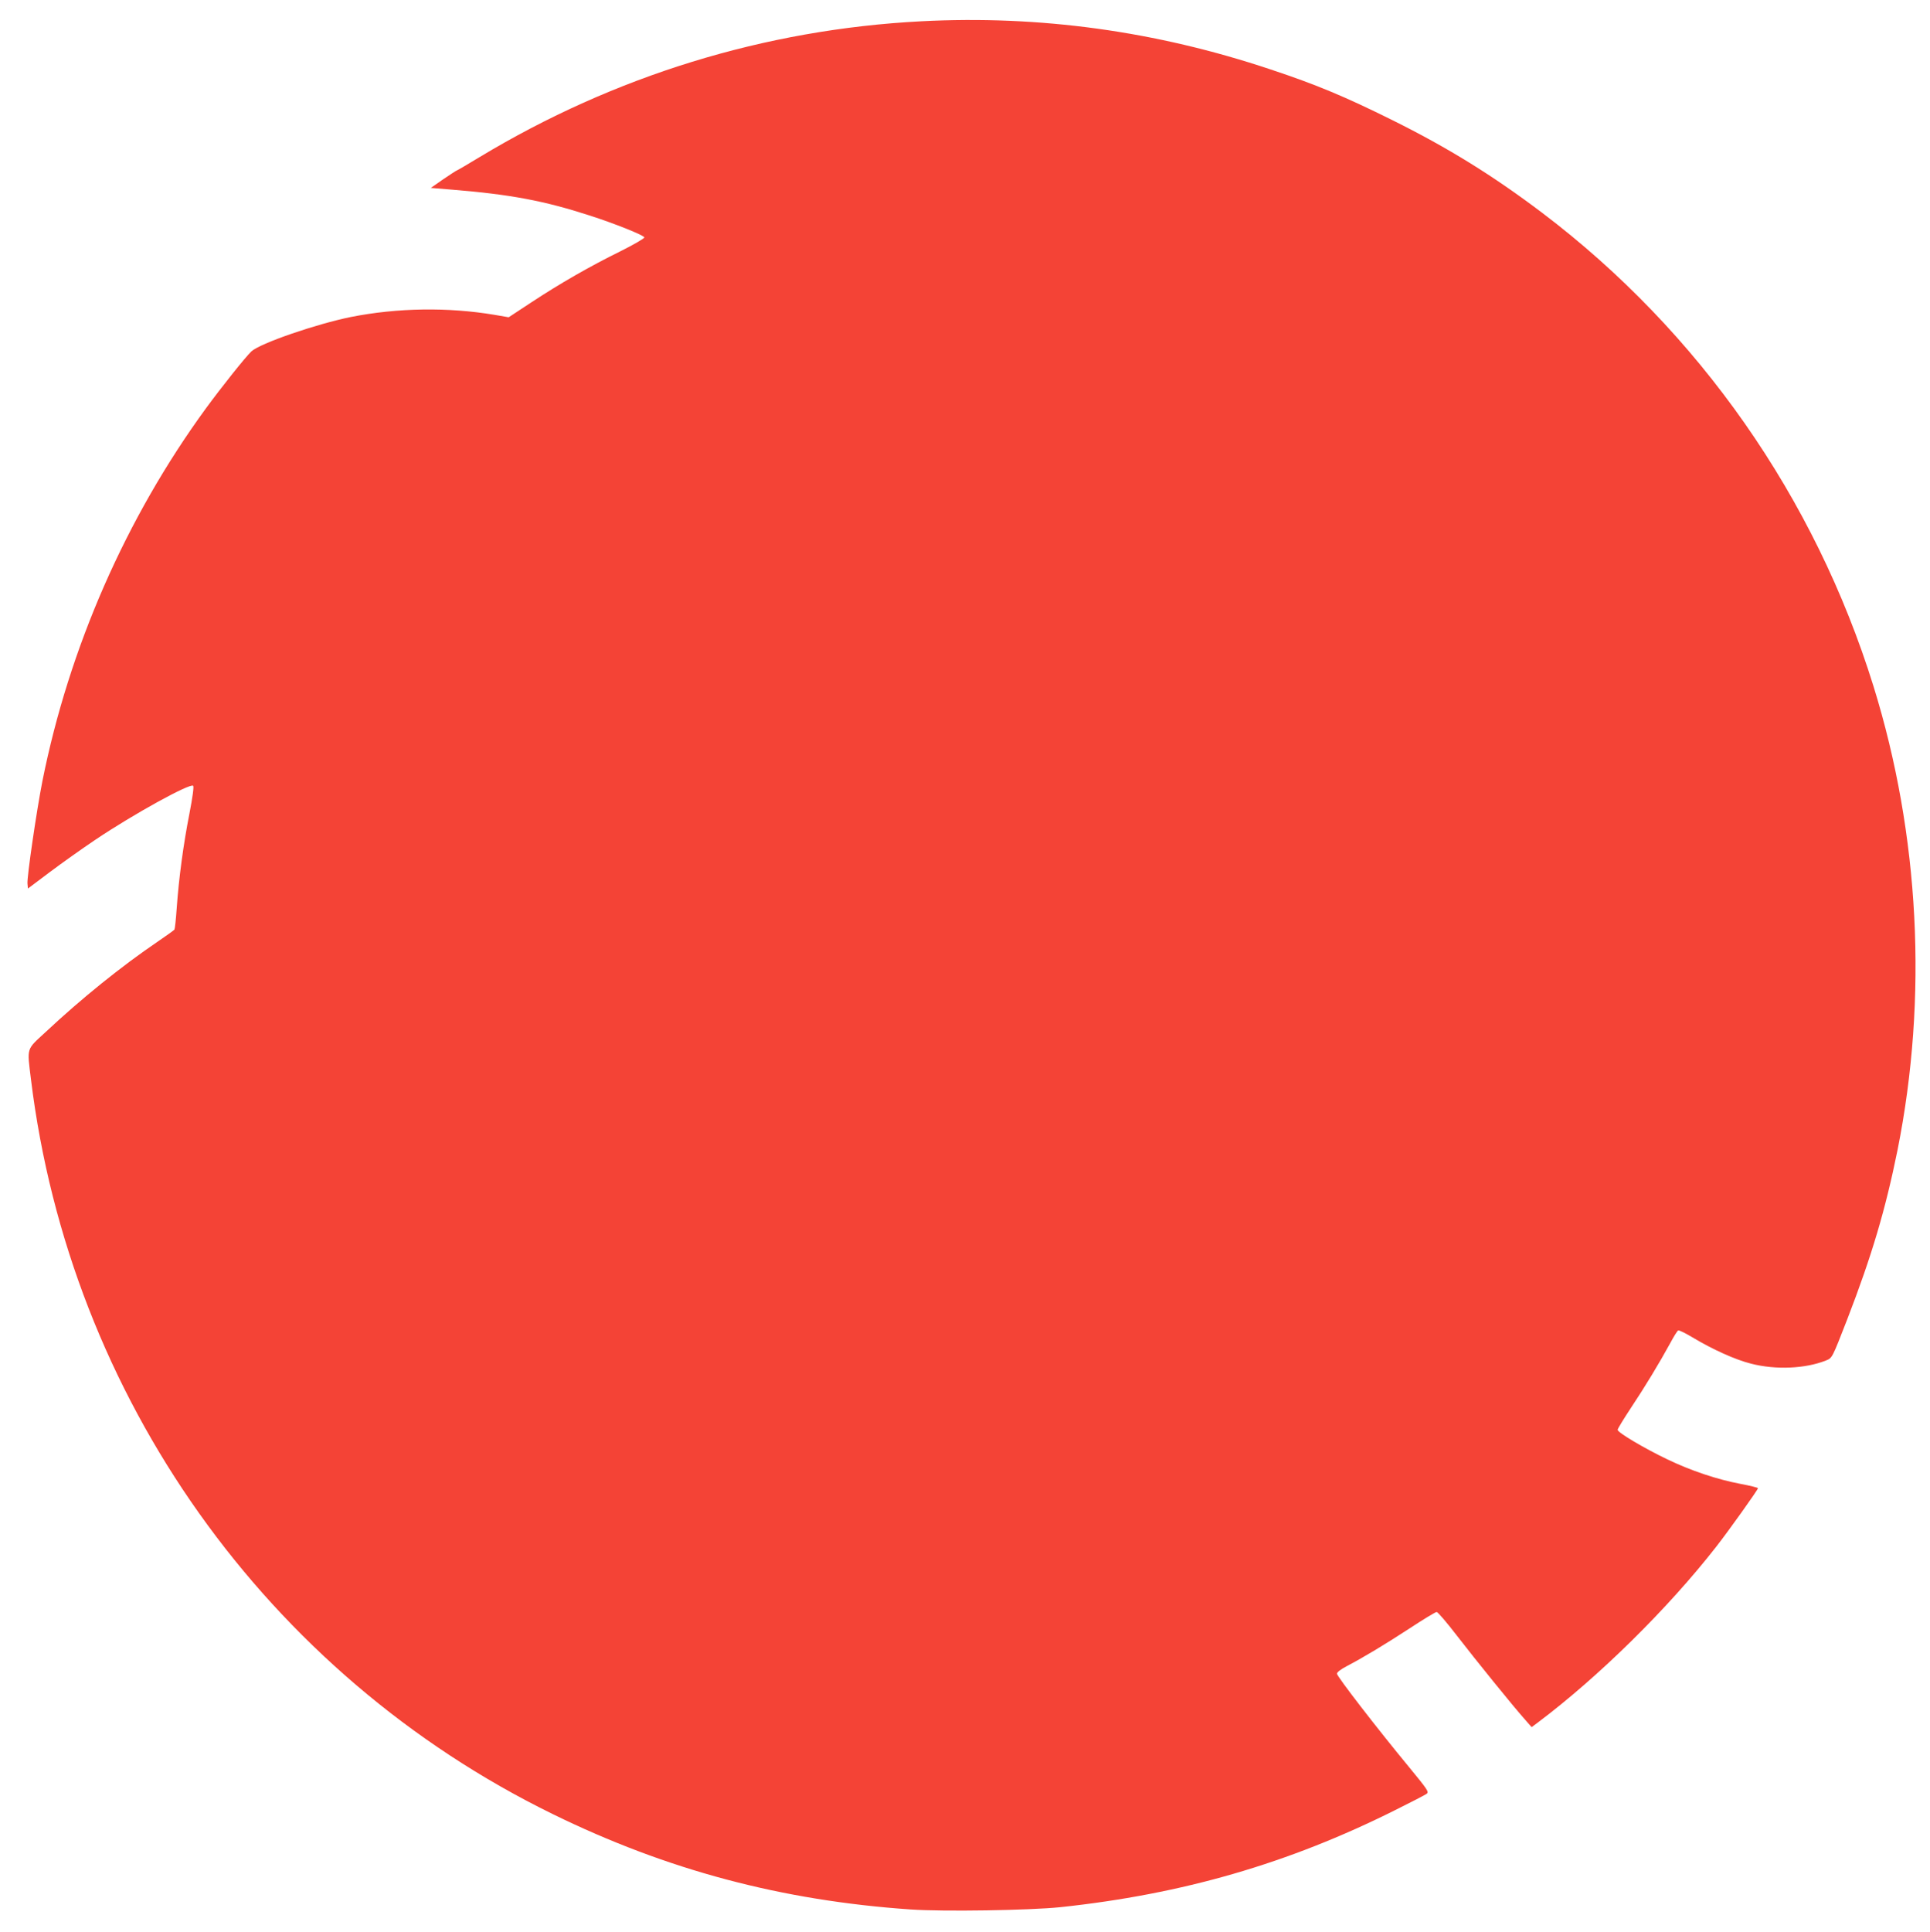
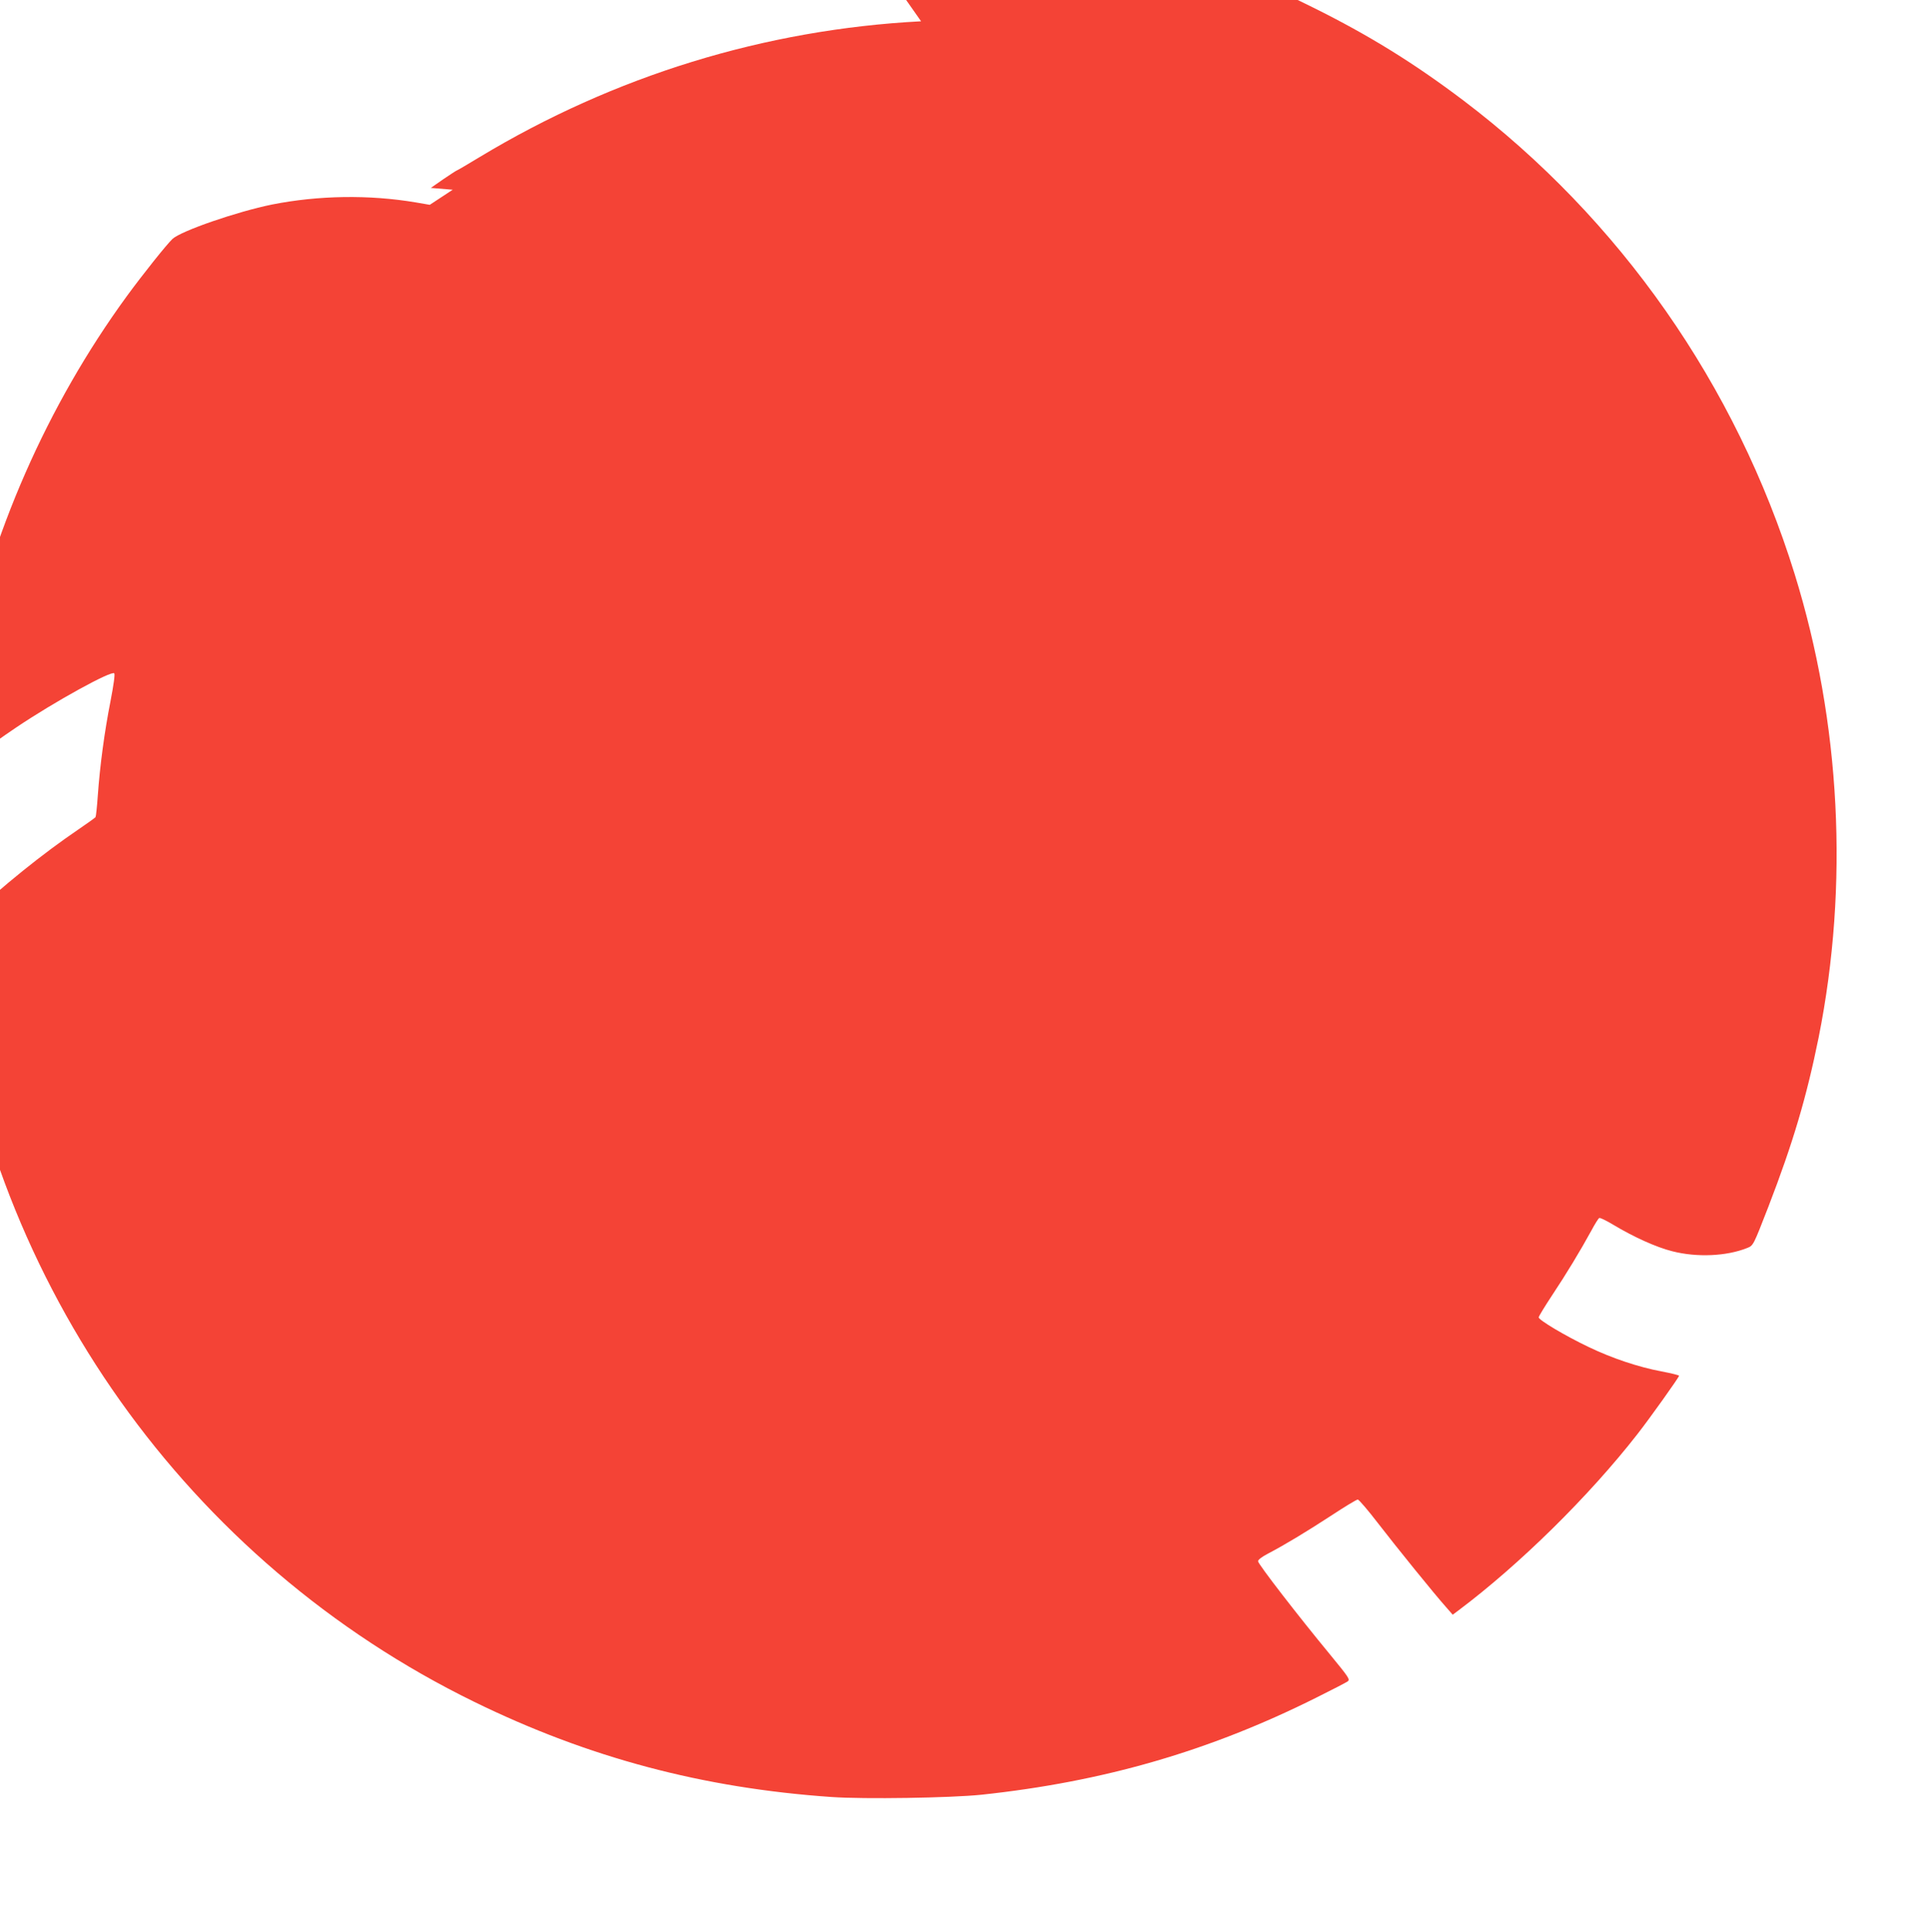
<svg xmlns="http://www.w3.org/2000/svg" version="1.0" width="1279pt" height="1280pt" viewBox="0 0 1279 1280" preserveAspectRatio="xMidYMid meet">
  <g transform="translate(0,1280) scale(0.1,-0.1)" fill="#f44336" stroke="none">
-     <path d="M6104 12659 c-1035 -54 -2032 -361 -2926 -900 -81 -49 -149 -89 -152 -89 -2 0 -42 -26 -88 -57 l-83 -58 145 -12 c382 -31 609 -74 905 -170 169 -54 365 -133 365 -146 0 -7 -71 -48 -157 -91 -207 -102 -403 -215 -590 -338 l-152 -100 -93 16 c-309 52 -643 47 -952 -14 -232 -47 -603 -175 -660 -228 -40 -38 -197 -235 -301 -377 -530 -726 -907 -1585 -1084 -2470 -38 -192 -103 -636 -99 -679 l3 -33 145 109 c80 60 215 156 300 213 257 173 631 378 650 359 6 -6 -4 -77 -25 -186 -39 -197 -70 -426 -84 -625 -5 -73 -12 -137 -15 -142 -3 -4 -54 -41 -113 -81 -237 -161 -503 -375 -740 -597 -131 -121 -124 -99 -98 -313 258 -2106 1562 -3942 3460 -4870 756 -370 1515 -572 2370 -631 218 -15 785 -6 990 15 810 86 1512 289 2220 643 105 52 199 101 209 108 17 13 8 26 -116 177 -210 254 -478 601 -478 619 0 10 25 29 63 49 116 61 252 143 418 251 91 60 172 109 180 109 8 -1 68 -71 134 -157 122 -158 375 -471 453 -558 l42 -48 39 29 c405 304 864 756 1184 1166 83 106 277 378 277 388 0 4 -53 17 -117 29 -153 29 -327 87 -483 162 -153 73 -330 178 -330 196 0 7 40 72 88 145 92 138 189 298 261 430 23 43 46 80 52 83 5 4 47 -17 94 -45 133 -80 285 -149 390 -175 164 -42 359 -33 495 21 43 17 41 15 142 274 163 422 253 726 333 1121 202 1011 146 2087 -159 3071 -389 1253 -1157 2351 -2196 3138 -327 247 -624 431 -995 615 -310 154 -503 235 -805 335 -759 254 -1531 360 -2316 319z" />
+     <path d="M6104 12659 c-1035 -54 -2032 -361 -2926 -900 -81 -49 -149 -89 -152 -89 -2 0 -42 -26 -88 -57 l-83 -58 145 -12 l-152 -100 -93 16 c-309 52 -643 47 -952 -14 -232 -47 -603 -175 -660 -228 -40 -38 -197 -235 -301 -377 -530 -726 -907 -1585 -1084 -2470 -38 -192 -103 -636 -99 -679 l3 -33 145 109 c80 60 215 156 300 213 257 173 631 378 650 359 6 -6 -4 -77 -25 -186 -39 -197 -70 -426 -84 -625 -5 -73 -12 -137 -15 -142 -3 -4 -54 -41 -113 -81 -237 -161 -503 -375 -740 -597 -131 -121 -124 -99 -98 -313 258 -2106 1562 -3942 3460 -4870 756 -370 1515 -572 2370 -631 218 -15 785 -6 990 15 810 86 1512 289 2220 643 105 52 199 101 209 108 17 13 8 26 -116 177 -210 254 -478 601 -478 619 0 10 25 29 63 49 116 61 252 143 418 251 91 60 172 109 180 109 8 -1 68 -71 134 -157 122 -158 375 -471 453 -558 l42 -48 39 29 c405 304 864 756 1184 1166 83 106 277 378 277 388 0 4 -53 17 -117 29 -153 29 -327 87 -483 162 -153 73 -330 178 -330 196 0 7 40 72 88 145 92 138 189 298 261 430 23 43 46 80 52 83 5 4 47 -17 94 -45 133 -80 285 -149 390 -175 164 -42 359 -33 495 21 43 17 41 15 142 274 163 422 253 726 333 1121 202 1011 146 2087 -159 3071 -389 1253 -1157 2351 -2196 3138 -327 247 -624 431 -995 615 -310 154 -503 235 -805 335 -759 254 -1531 360 -2316 319z" />
  </g>
</svg>